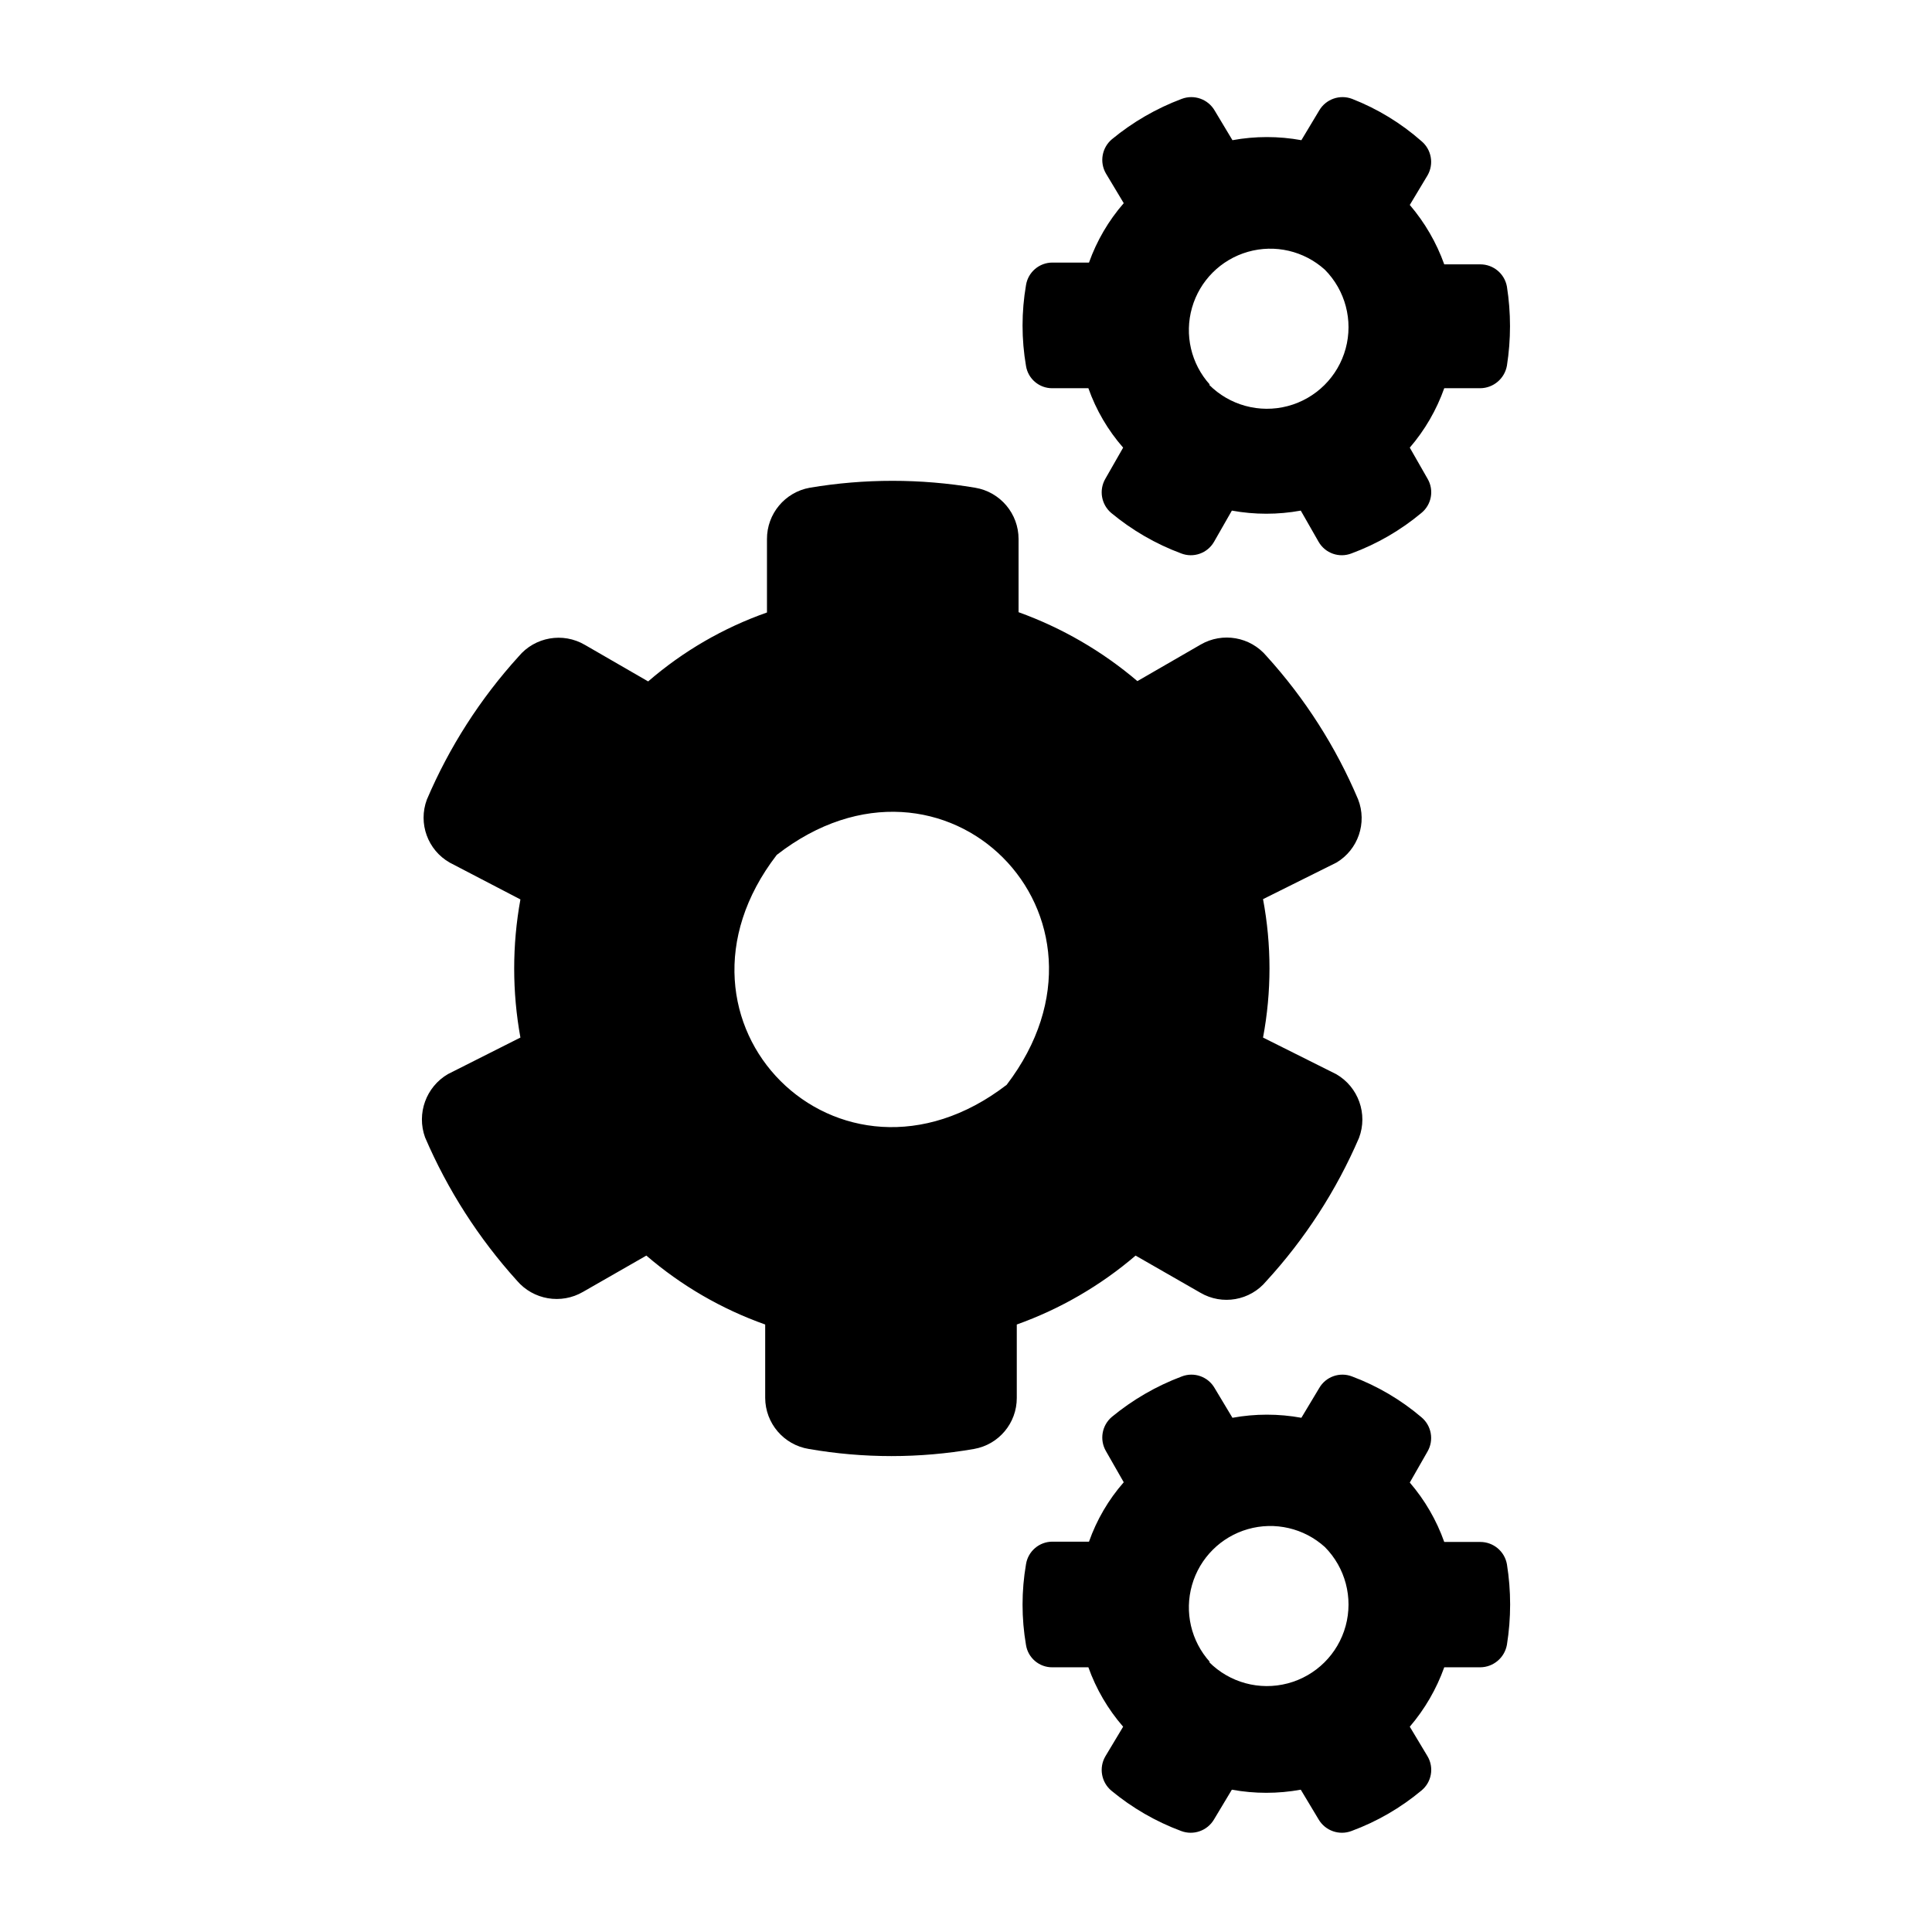
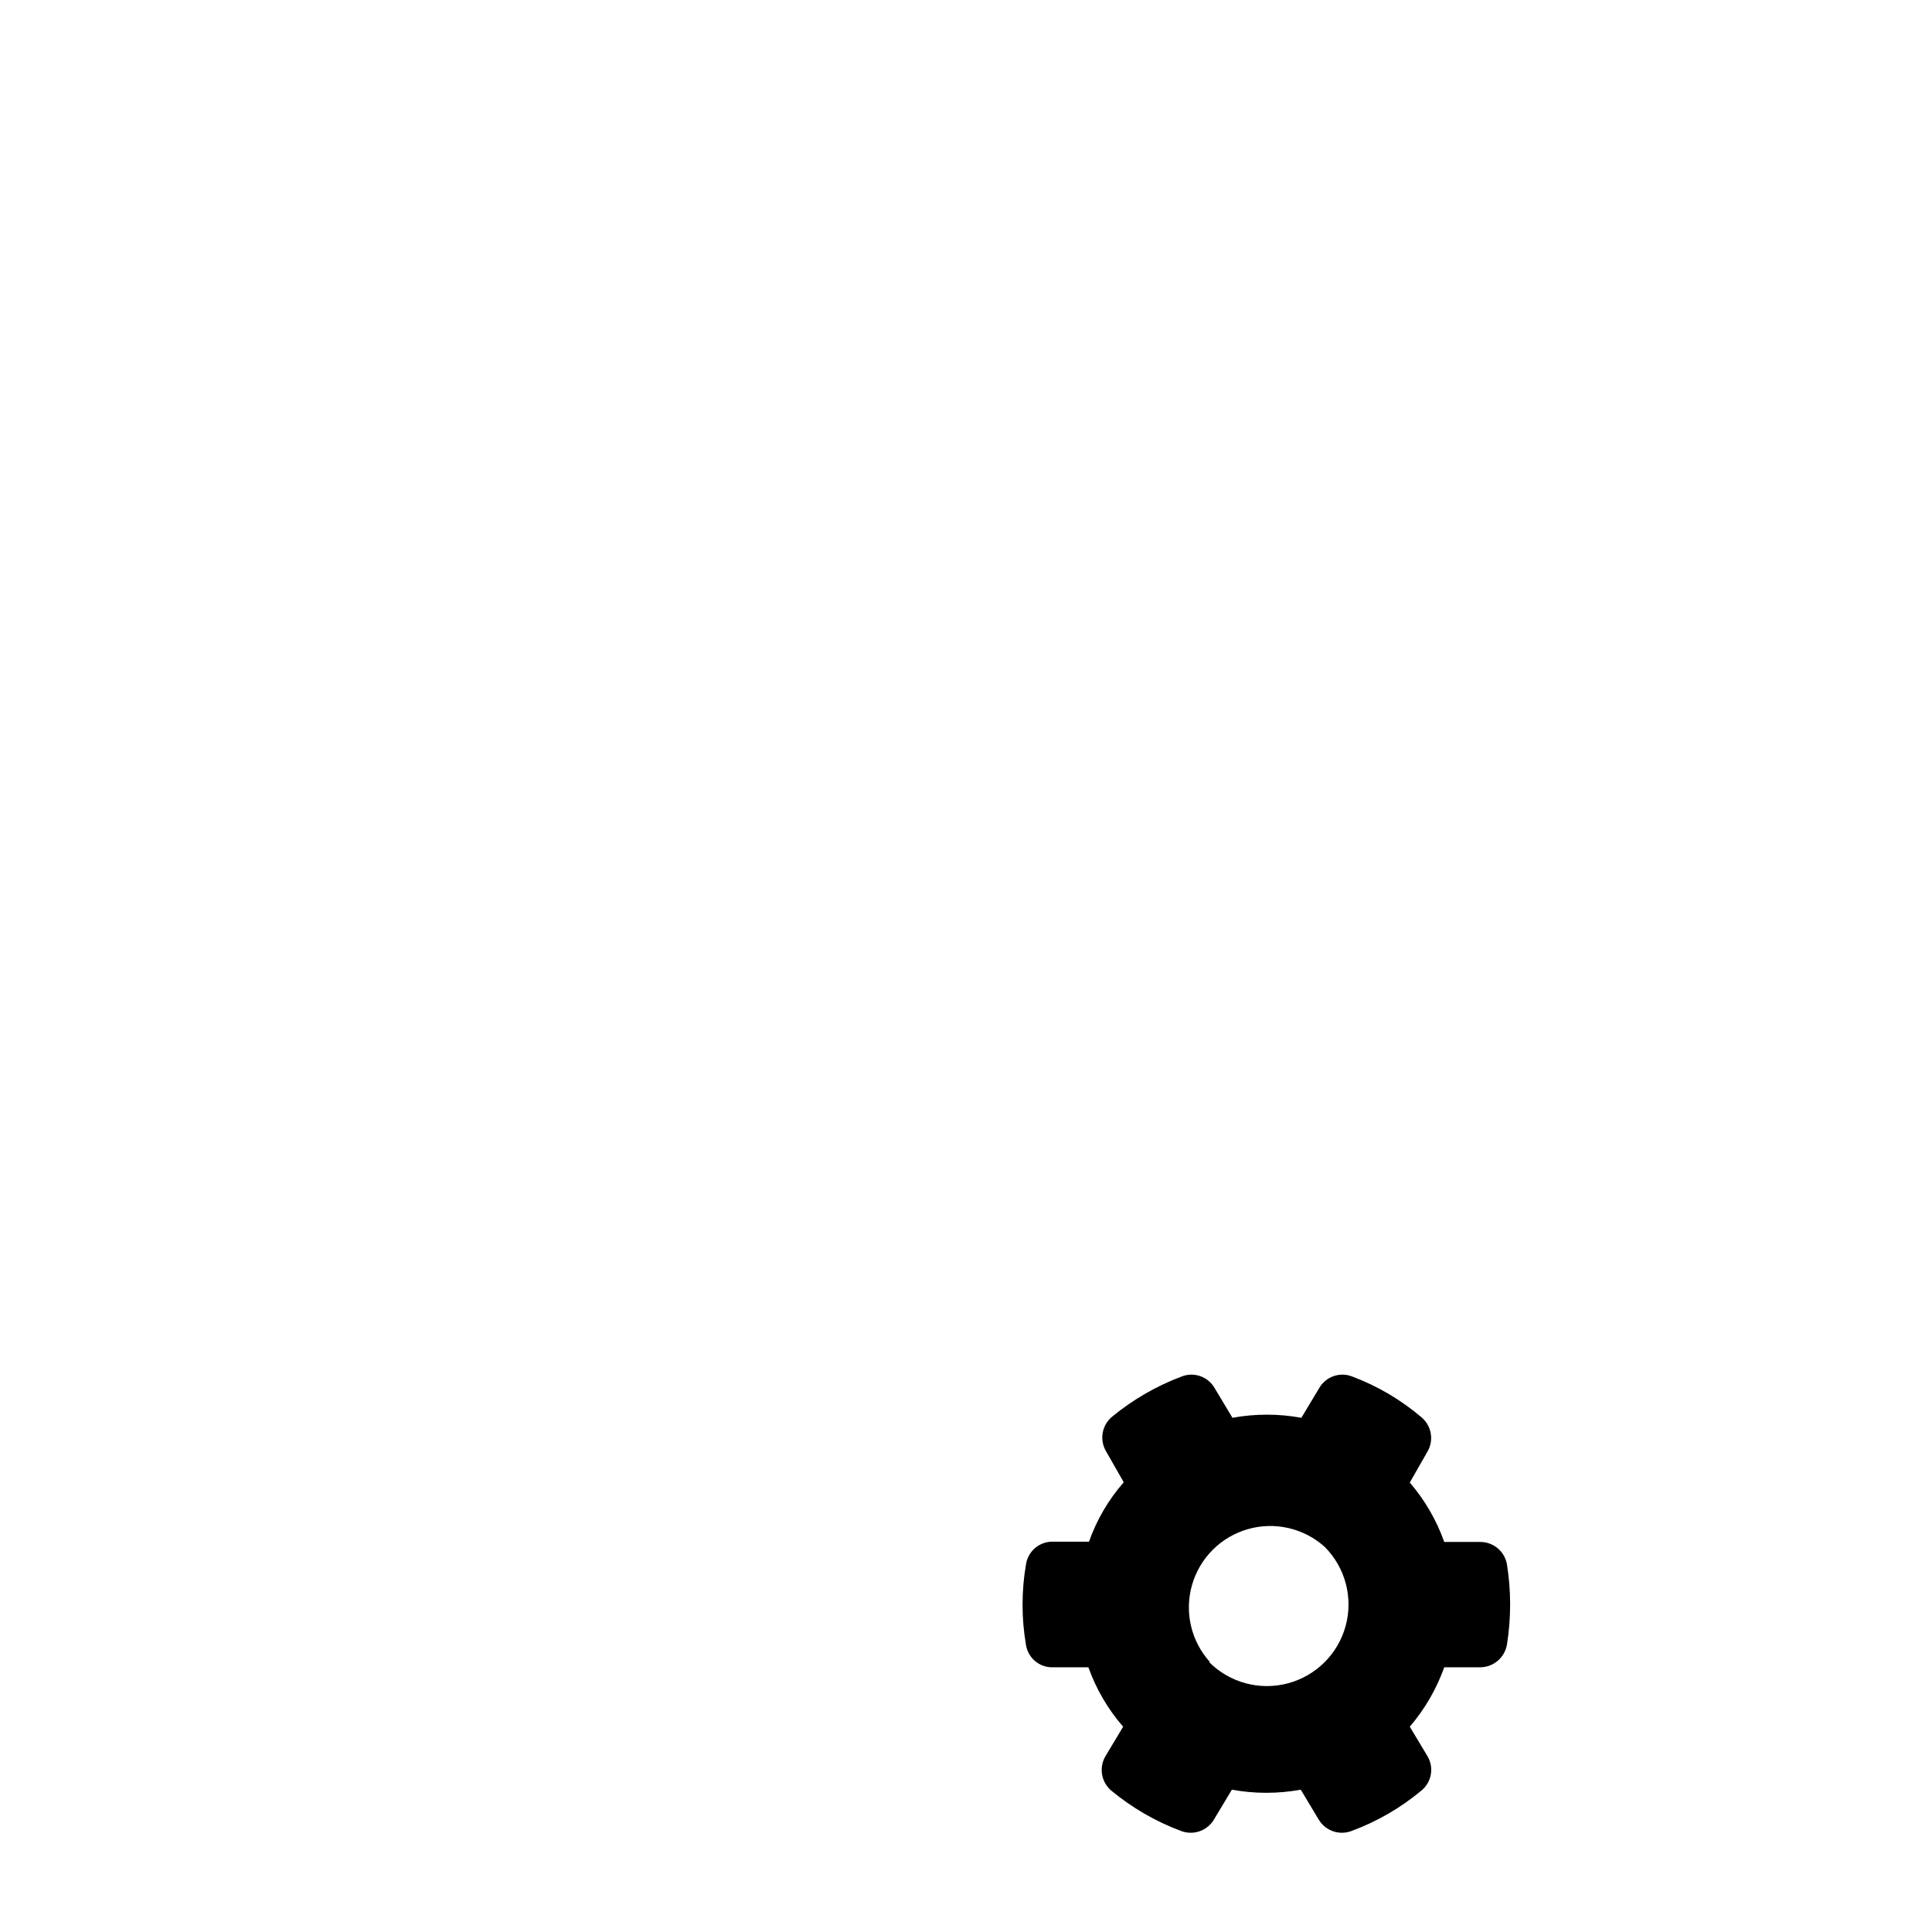
<svg xmlns="http://www.w3.org/2000/svg" fill="#000000" width="800px" height="800px" version="1.1" viewBox="144 144 512 512">
  <g>
-     <path d="m543.35 219.96c-0.613-3.43-3.602-5.918-7.086-5.902h-9.523c-2.062-5.762-5.156-11.094-9.133-15.746l4.723-7.871c1.719-3.019 1.02-6.836-1.652-9.055-5.414-4.766-11.621-8.547-18.34-11.176-3.273-1.25-6.969 0.047-8.738 3.07l-4.723 7.871c-6.039-1.102-12.227-1.102-18.266 0l-4.723-7.871c-1.77-3.023-5.465-4.32-8.738-3.07-6.715 2.519-12.965 6.137-18.5 10.707-2.644 2.238-3.309 6.051-1.574 9.051l4.723 7.871h0.004c-4.027 4.629-7.152 9.969-9.211 15.746h-9.684c-3.492-0.004-6.465 2.535-7.008 5.981-1.219 7.086-1.219 14.328 0 21.414 0.547 3.434 3.531 5.945 7.008 5.902h9.523c2.043 5.785 5.172 11.129 9.211 15.746l-4.723 8.266c-1.734 3-1.07 6.812 1.574 9.051 5.523 4.582 11.777 8.203 18.5 10.707 3.269 1.285 6.988-0.02 8.738-3.07l4.723-8.266c6.039 1.102 12.227 1.102 18.262 0l4.723 8.266c1.75 3.051 5.469 4.356 8.738 3.07 6.734-2.488 12.988-6.109 18.5-10.707 2.703-2.199 3.406-6.039 1.652-9.051l-4.723-8.266c3.992-4.641 7.086-9.977 9.133-15.746h9.523c3.496-0.023 6.477-2.539 7.086-5.981 1.09-6.938 1.09-14.004 0-20.941zm-78.719 25.977c-4.996-5.523-6.785-13.234-4.734-20.395 2.047-7.16 7.644-12.754 14.805-14.805 7.16-2.047 14.867-0.258 20.395 4.734 5.441 5.484 7.543 13.457 5.516 20.91-2.027 7.457-7.879 13.262-15.352 15.234-7.469 1.969-15.426-0.195-20.867-5.68z" />
-     <path d="m498.08 428.65-19.363-9.684c2.281-12.121 2.281-24.562 0-36.684l19.445-9.684v0.004c5.758-3.43 8.191-10.527 5.746-16.77-5.891-13.922-14.09-26.75-24.246-37.941-4.305-5.141-11.68-6.434-17.477-3.07l-16.766 9.684v-0.004c-9.316-7.93-19.98-14.113-31.488-18.262v-19.363c0.016-6.742-4.848-12.504-11.496-13.621-14.512-2.441-29.332-2.441-43.848 0-6.582 1.188-11.363 6.93-11.332 13.621v19.441c-11.551 4.062-22.23 10.258-31.488 18.266l-16.766-9.684h-0.004c-5.812-3.41-13.242-2.109-17.555 3.07-10.172 11.199-18.395 24.023-24.324 37.941-2.348 6.297 0.223 13.367 6.062 16.691l18.734 9.758c-2.199 12.105-2.199 24.504 0 36.605l-19.207 9.684c-5.801 3.394-8.352 10.449-6.062 16.77 5.969 13.898 14.184 26.719 24.324 37.941 4.352 5.125 11.754 6.383 17.555 2.992l16.766-9.605h0.004c9.277 7.981 19.953 14.176 31.488 18.266v19.445-0.004c0.027 6.734 4.922 12.465 11.57 13.539 14.48 2.519 29.289 2.519 43.77 0 6.57-1.148 11.359-6.867 11.336-13.539v-19.441c11.52-4.117 22.191-10.309 31.488-18.266l17.16 9.84c5.789 3.398 13.191 2.098 17.477-3.07 10.254-11.18 18.555-24.008 24.559-37.941 2.41-6.363-0.156-13.539-6.062-16.926zm-87.301 2.836c-44.398 34.164-95.094-16.531-60.93-60.93 44.398-34.559 95.098 16.137 60.93 60.93z" />
    <path d="m543.35 558.54c-0.613-3.43-3.602-5.922-7.086-5.906h-9.523c-2.047-5.766-5.141-11.105-9.133-15.742l4.723-8.266c1.719-3.019 1.02-6.836-1.652-9.055-5.445-4.625-11.648-8.277-18.34-10.785-3.273-1.285-6.992 0.023-8.738 3.07l-4.723 7.871c-6.039-1.102-12.227-1.102-18.266 0l-4.723-7.871c-1.746-3.047-5.465-4.356-8.738-3.07-6.715 2.523-12.965 6.141-18.5 10.707-2.644 2.238-3.309 6.051-1.574 9.051l4.723 8.266h0.004c-4.043 4.617-7.168 9.961-9.211 15.746h-9.684c-3.492-0.004-6.465 2.535-7.008 5.984-1.219 7.082-1.219 14.324 0 21.41 0.547 3.434 3.531 5.945 7.008 5.902h9.523c2.062 5.777 5.188 11.117 9.211 15.746l-4.723 7.871c-1.734 3-1.07 6.812 1.574 9.055 5.523 4.582 11.777 8.199 18.5 10.703 3.269 1.25 6.969-0.047 8.738-3.07l4.723-7.871c6.039 1.102 12.227 1.102 18.262 0l4.723 7.871c1.773 3.023 5.469 4.32 8.738 3.07 6.734-2.488 12.988-6.109 18.5-10.703 2.703-2.203 3.406-6.039 1.652-9.055l-4.723-7.871c3.977-4.652 7.07-9.984 9.133-15.746h9.523c3.496-0.02 6.477-2.539 7.086-5.981 1.133-7.066 1.133-14.27 0-21.332zm-78.719 25.898c-4.996-5.527-6.785-13.238-4.734-20.395 2.047-7.16 7.644-12.758 14.805-14.805 7.16-2.051 14.867-0.262 20.395 4.734 5.441 5.484 7.543 13.453 5.516 20.91-2.027 7.453-7.879 13.262-15.352 15.23-7.469 1.973-15.426-0.191-20.867-5.676z" />
  </g>
</svg>